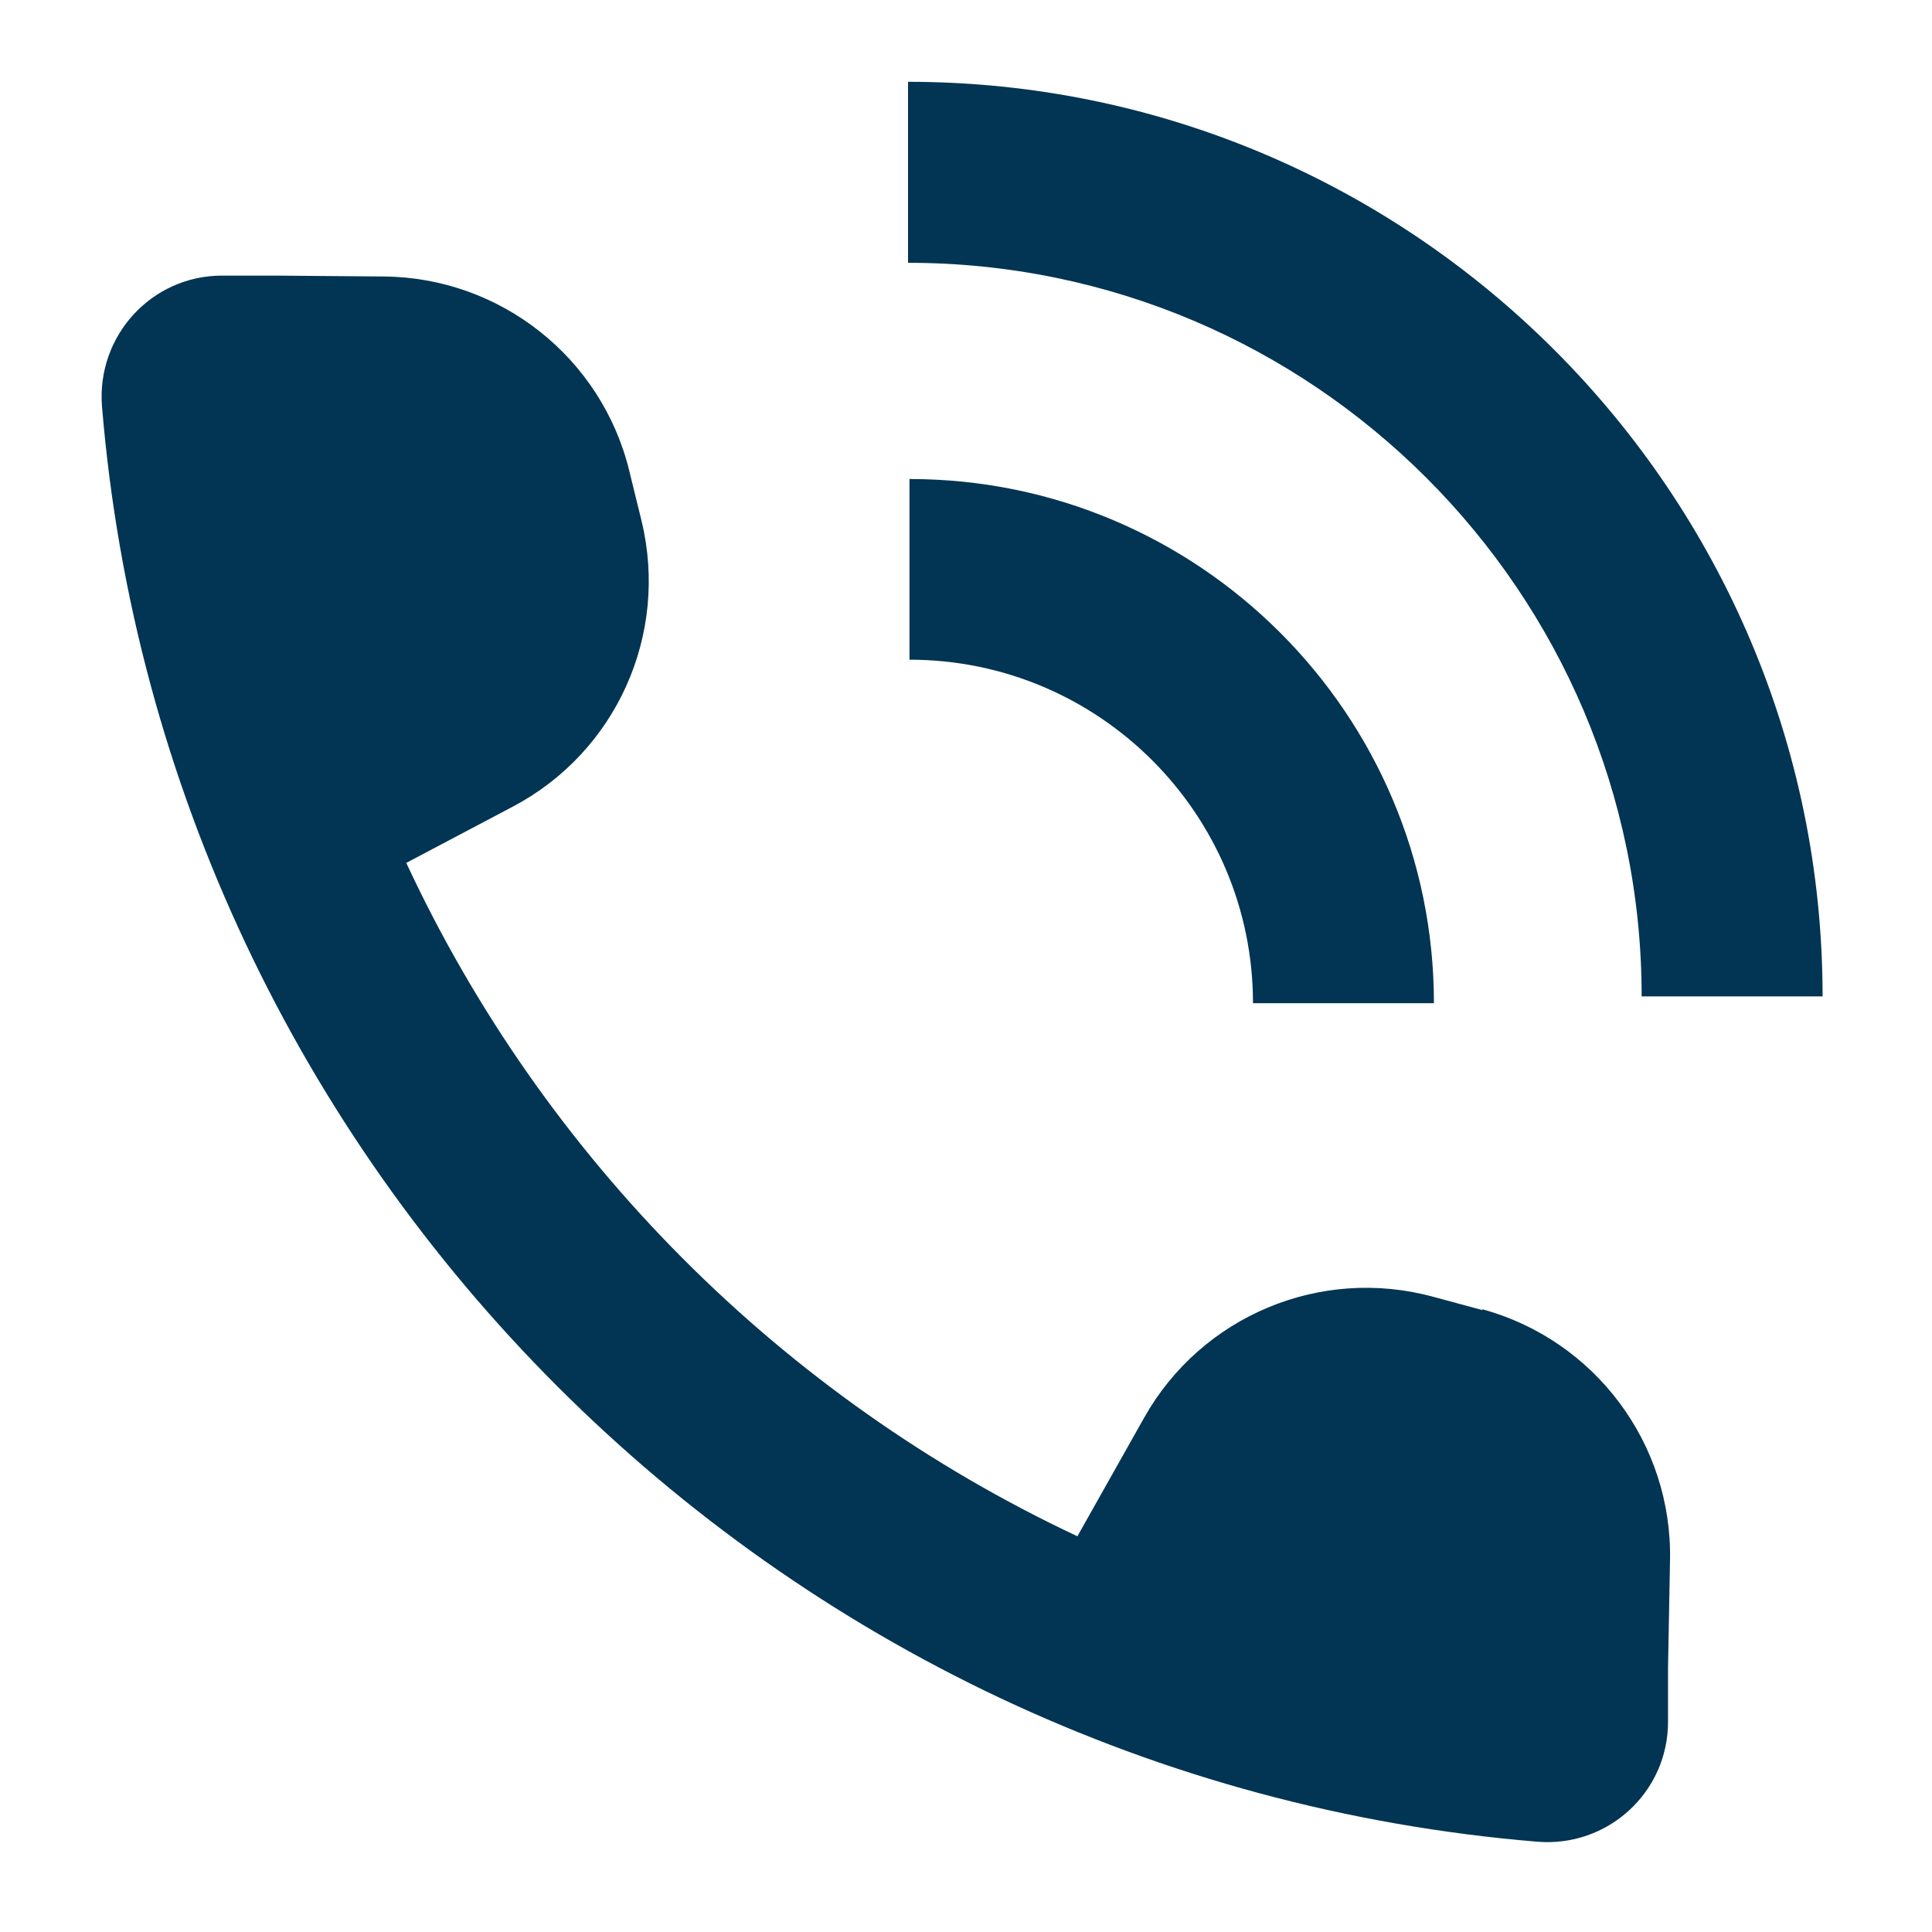
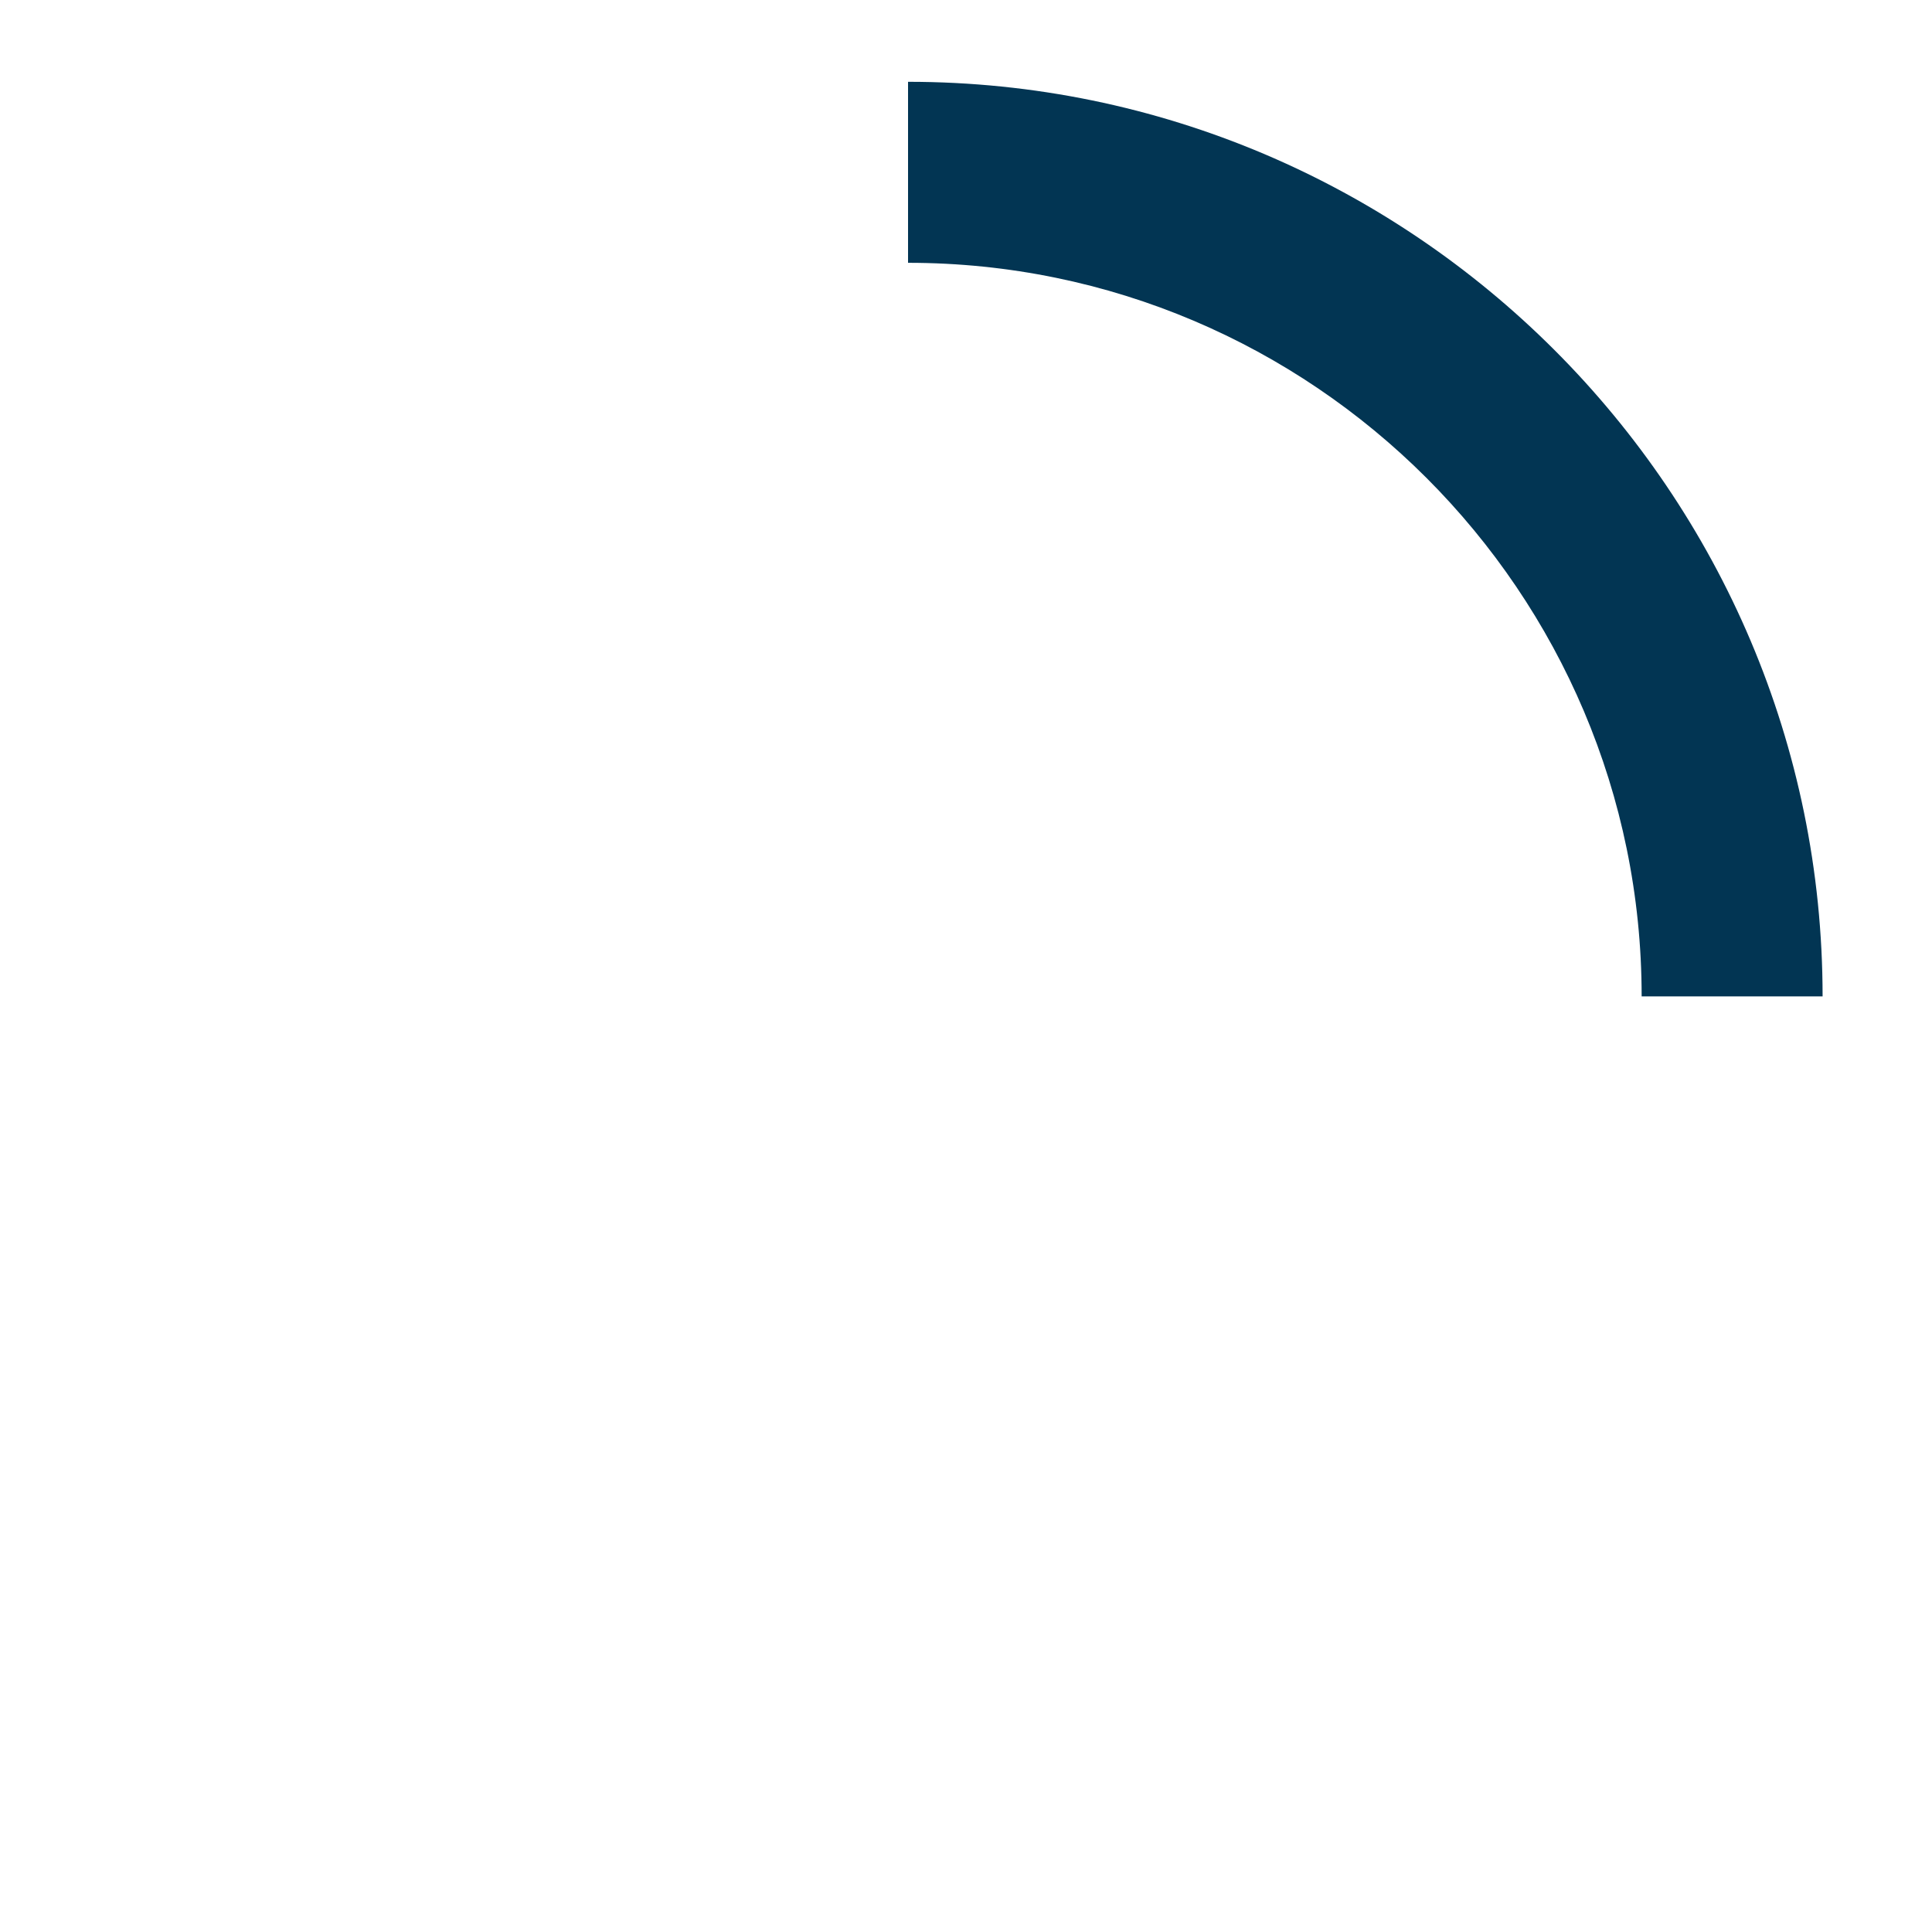
<svg xmlns="http://www.w3.org/2000/svg" width="35" height="35" viewBox="0 0 35 35" fill="none">
  <g clip-path="url(#clip0_78_443)">
-     <path d="M26.857 23.734L25.962 23.492C23.918 22.936 21.762 23.842 20.727 25.684L19.518 27.831C14.17 25.319 9.851 20.985 7.36 15.632L9.29 14.613C11.164 13.625 12.121 11.494 11.622 9.435L11.401 8.534C10.902 6.481 9.064 5.024 6.949 5.009L5.008 4.993H4.02C2.743 4.993 1.745 6.089 1.848 7.366C2.99 21.175 14.036 32.221 27.846 33.364C29.122 33.472 30.218 32.473 30.218 31.192V30.203L30.254 28.263C30.296 26.148 28.89 24.274 26.852 23.718L26.857 23.734Z" fill="#023553" />
    <path d="M29.74 18.051H33.018C33.018 8.915 25.586 1.482 16.45 1.482V4.761C23.779 4.761 29.74 10.726 29.74 18.051Z" fill="#023553" />
-     <path d="M16.476 8.673V11.951C19.909 11.951 22.699 14.741 22.699 18.174H25.977C25.977 12.935 21.715 8.678 16.481 8.678L16.476 8.673Z" fill="#023553" />
  </g>
  <defs>
    <clipPath id="clip0_78_443">
      <rect width="35" height="35" fill="white" />
    </clipPath>
  </defs>
</svg>